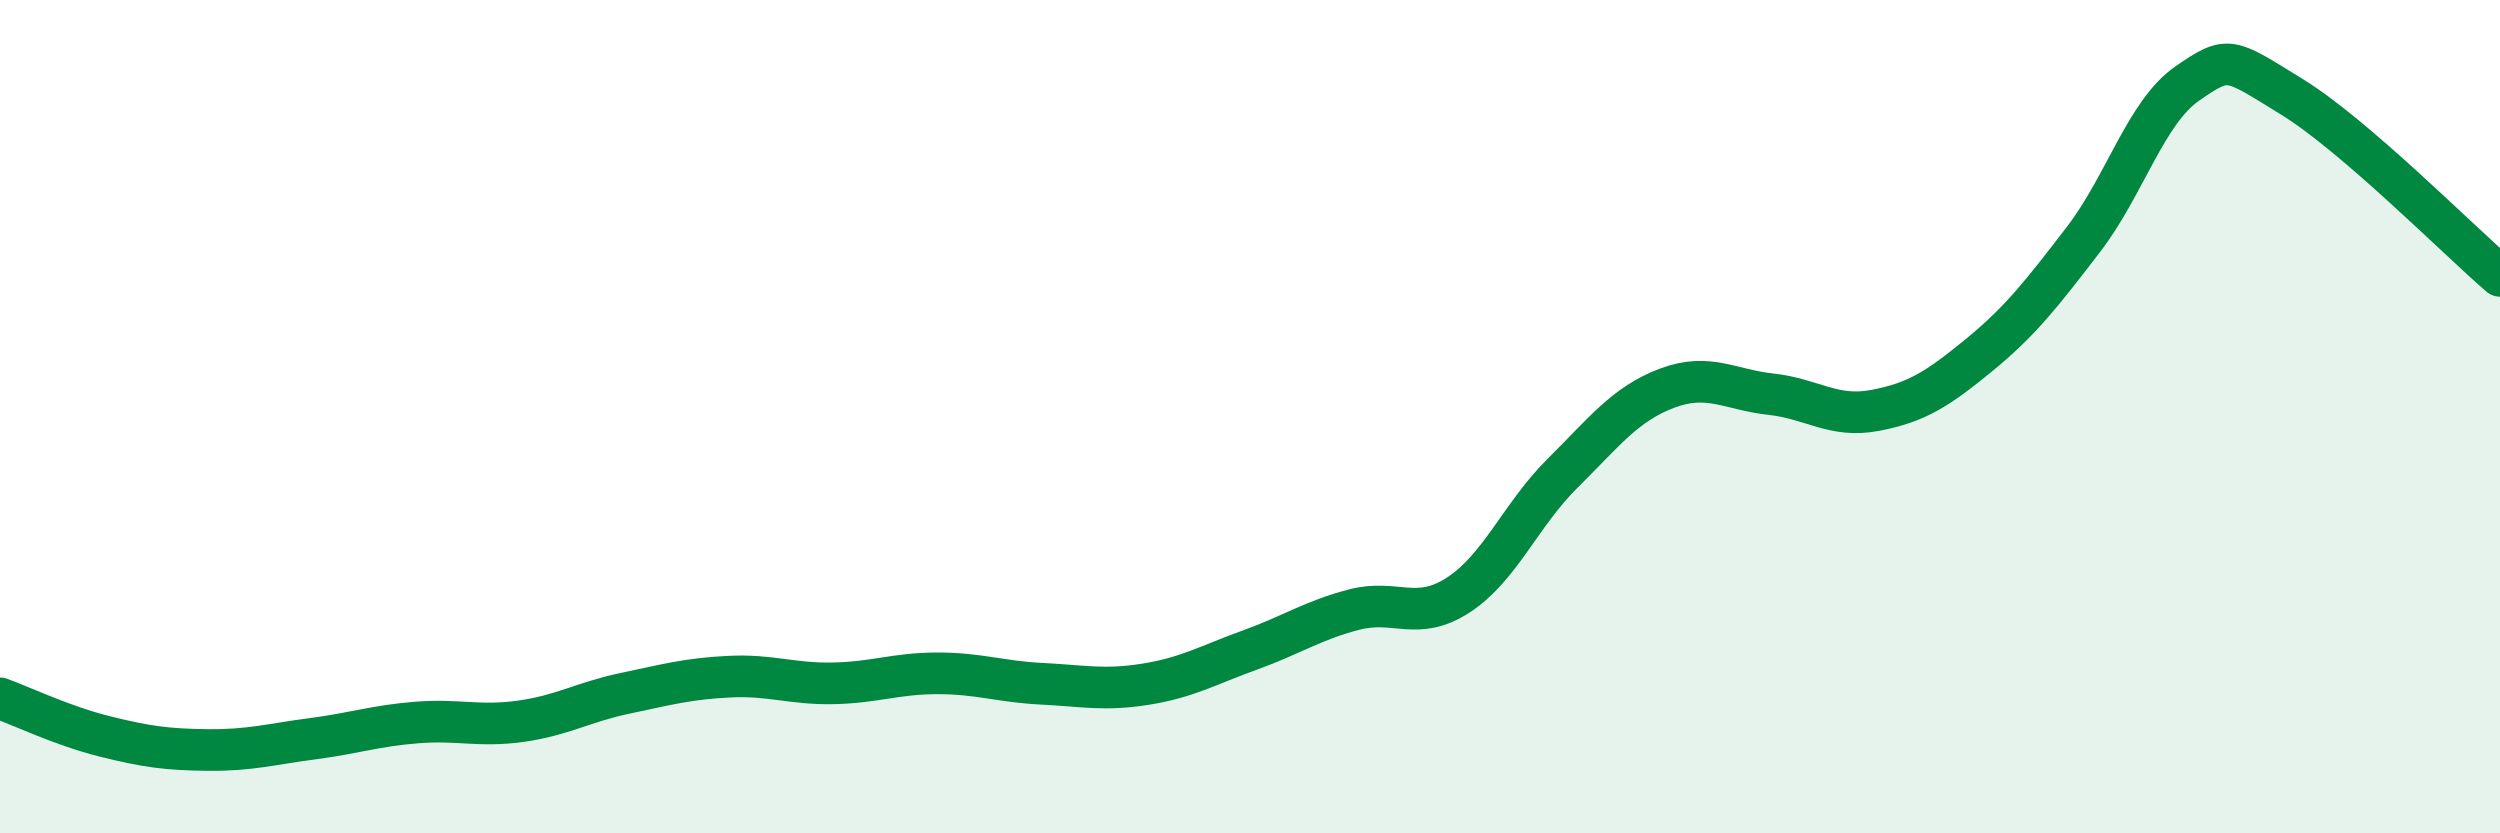
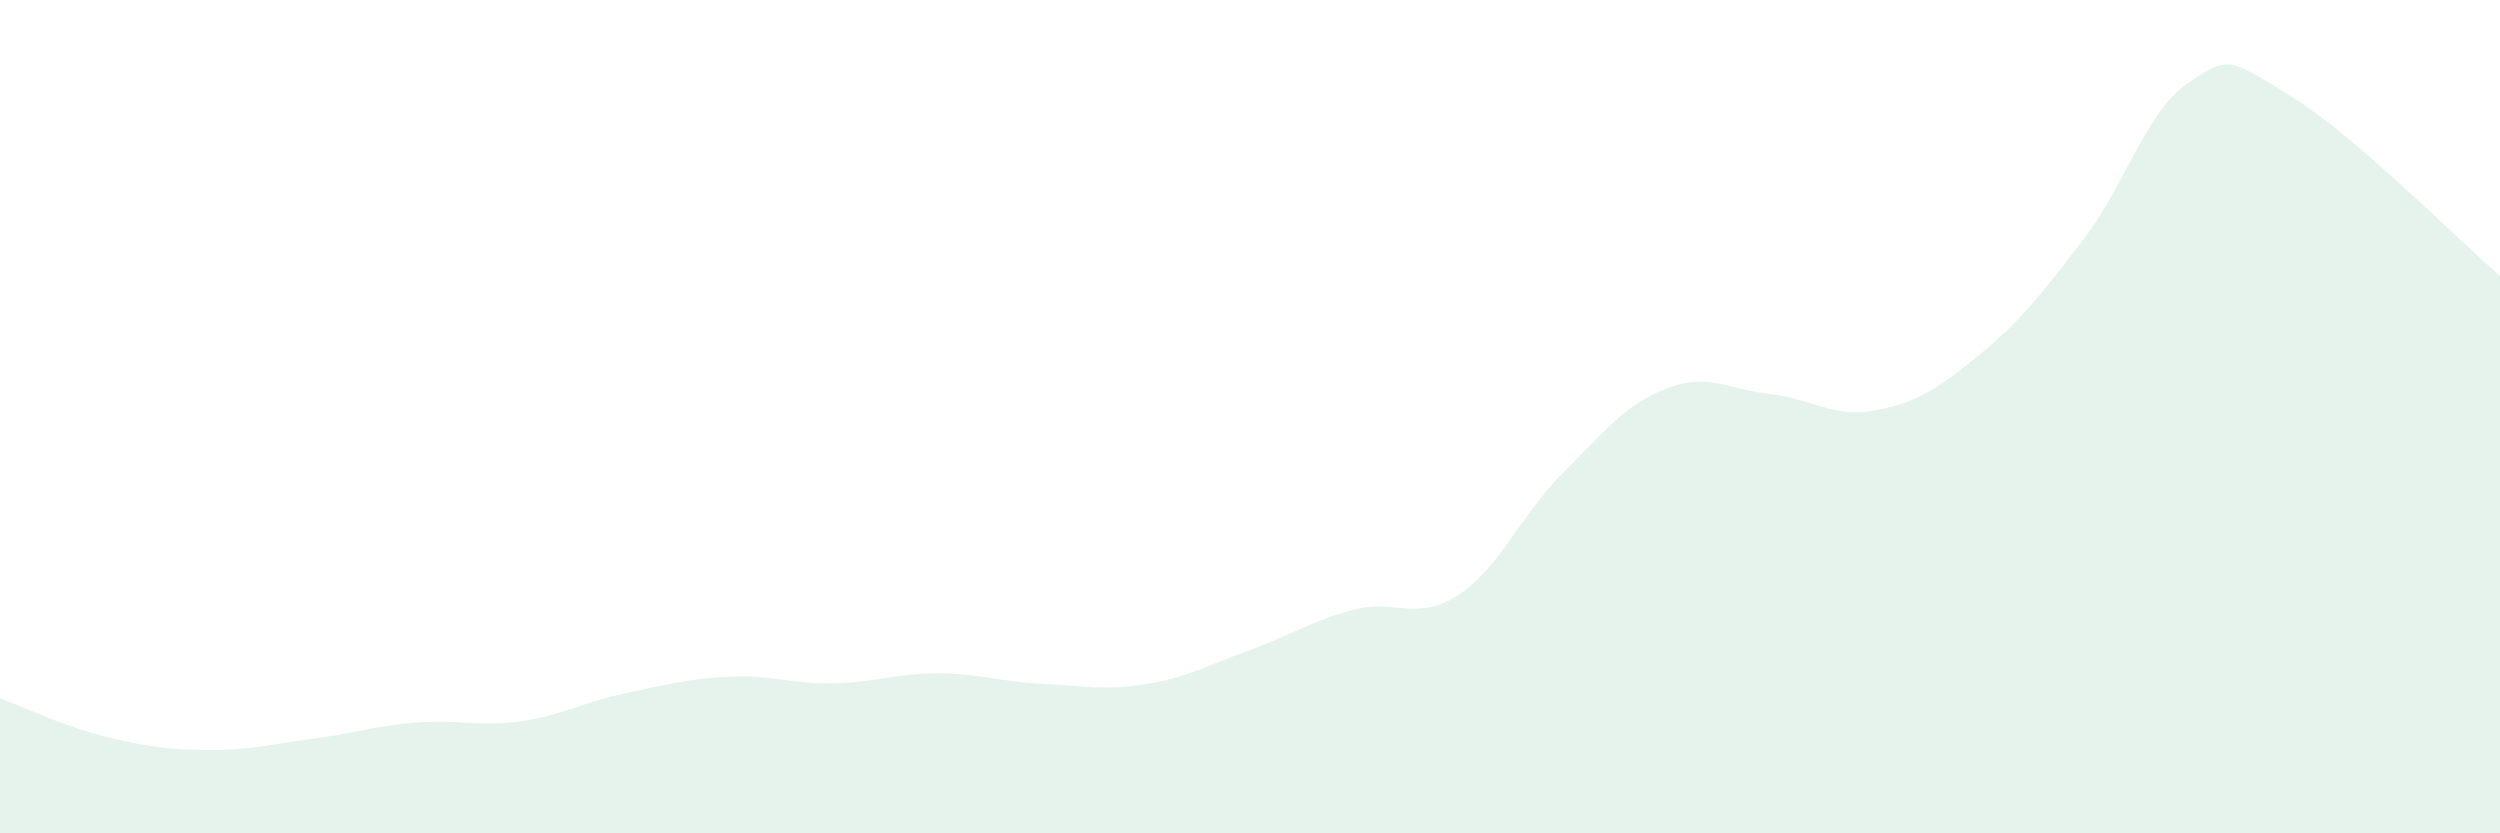
<svg xmlns="http://www.w3.org/2000/svg" width="60" height="20" viewBox="0 0 60 20">
  <path d="M 0,16.76 C 0.5,16.94 1.5,17.42 2.5,17.67 C 3.5,17.92 4,17.99 5,18 C 6,18.01 6.5,17.86 7.5,17.73 C 8.5,17.6 9,17.42 10,17.34 C 11,17.26 11.5,17.45 12.5,17.31 C 13.5,17.17 14,16.85 15,16.64 C 16,16.43 16.5,16.29 17.5,16.24 C 18.5,16.19 19,16.42 20,16.4 C 21,16.38 21.5,16.16 22.5,16.16 C 23.5,16.16 24,16.36 25,16.41 C 26,16.46 26.5,16.58 27.5,16.42 C 28.5,16.26 29,15.96 30,15.6 C 31,15.24 31.5,14.89 32.5,14.63 C 33.5,14.37 34,14.93 35,14.28 C 36,13.63 36.5,12.35 37.5,11.36 C 38.5,10.37 39,9.7 40,9.32 C 41,8.94 41.5,9.35 42.5,9.46 C 43.5,9.57 44,10.04 45,9.85 C 46,9.66 46.5,9.34 47.5,8.52 C 48.5,7.7 49,7.05 50,5.75 C 51,4.45 51.5,2.69 52.5,2 C 53.5,1.31 53.5,1.4 55,2.32 C 56.5,3.24 59,5.76 60,6.62L60 20L0 20Z" fill="#008740" opacity="0.1" stroke-linecap="round" stroke-linejoin="round" />
-   <path d="M 0,16.76 C 0.5,16.94 1.5,17.42 2.5,17.67 C 3.5,17.92 4,17.99 5,18 C 6,18.01 6.5,17.86 7.5,17.73 C 8.5,17.6 9,17.42 10,17.34 C 11,17.26 11.5,17.45 12.5,17.31 C 13.5,17.17 14,16.85 15,16.64 C 16,16.43 16.5,16.29 17.5,16.24 C 18.5,16.19 19,16.42 20,16.4 C 21,16.38 21.5,16.16 22.5,16.16 C 23.5,16.16 24,16.36 25,16.41 C 26,16.46 26.5,16.58 27.5,16.42 C 28.5,16.26 29,15.96 30,15.6 C 31,15.24 31.5,14.89 32.5,14.63 C 33.5,14.37 34,14.93 35,14.28 C 36,13.63 36.5,12.35 37.5,11.36 C 38.5,10.37 39,9.7 40,9.32 C 41,8.94 41.5,9.35 42.5,9.46 C 43.5,9.57 44,10.04 45,9.85 C 46,9.66 46.5,9.34 47.5,8.52 C 48.5,7.7 49,7.05 50,5.75 C 51,4.45 51.5,2.69 52.5,2 C 53.5,1.31 53.5,1.4 55,2.32 C 56.5,3.24 59,5.76 60,6.62" stroke="#008740" stroke-width="1" fill="none" stroke-linecap="round" stroke-linejoin="round" />
</svg>